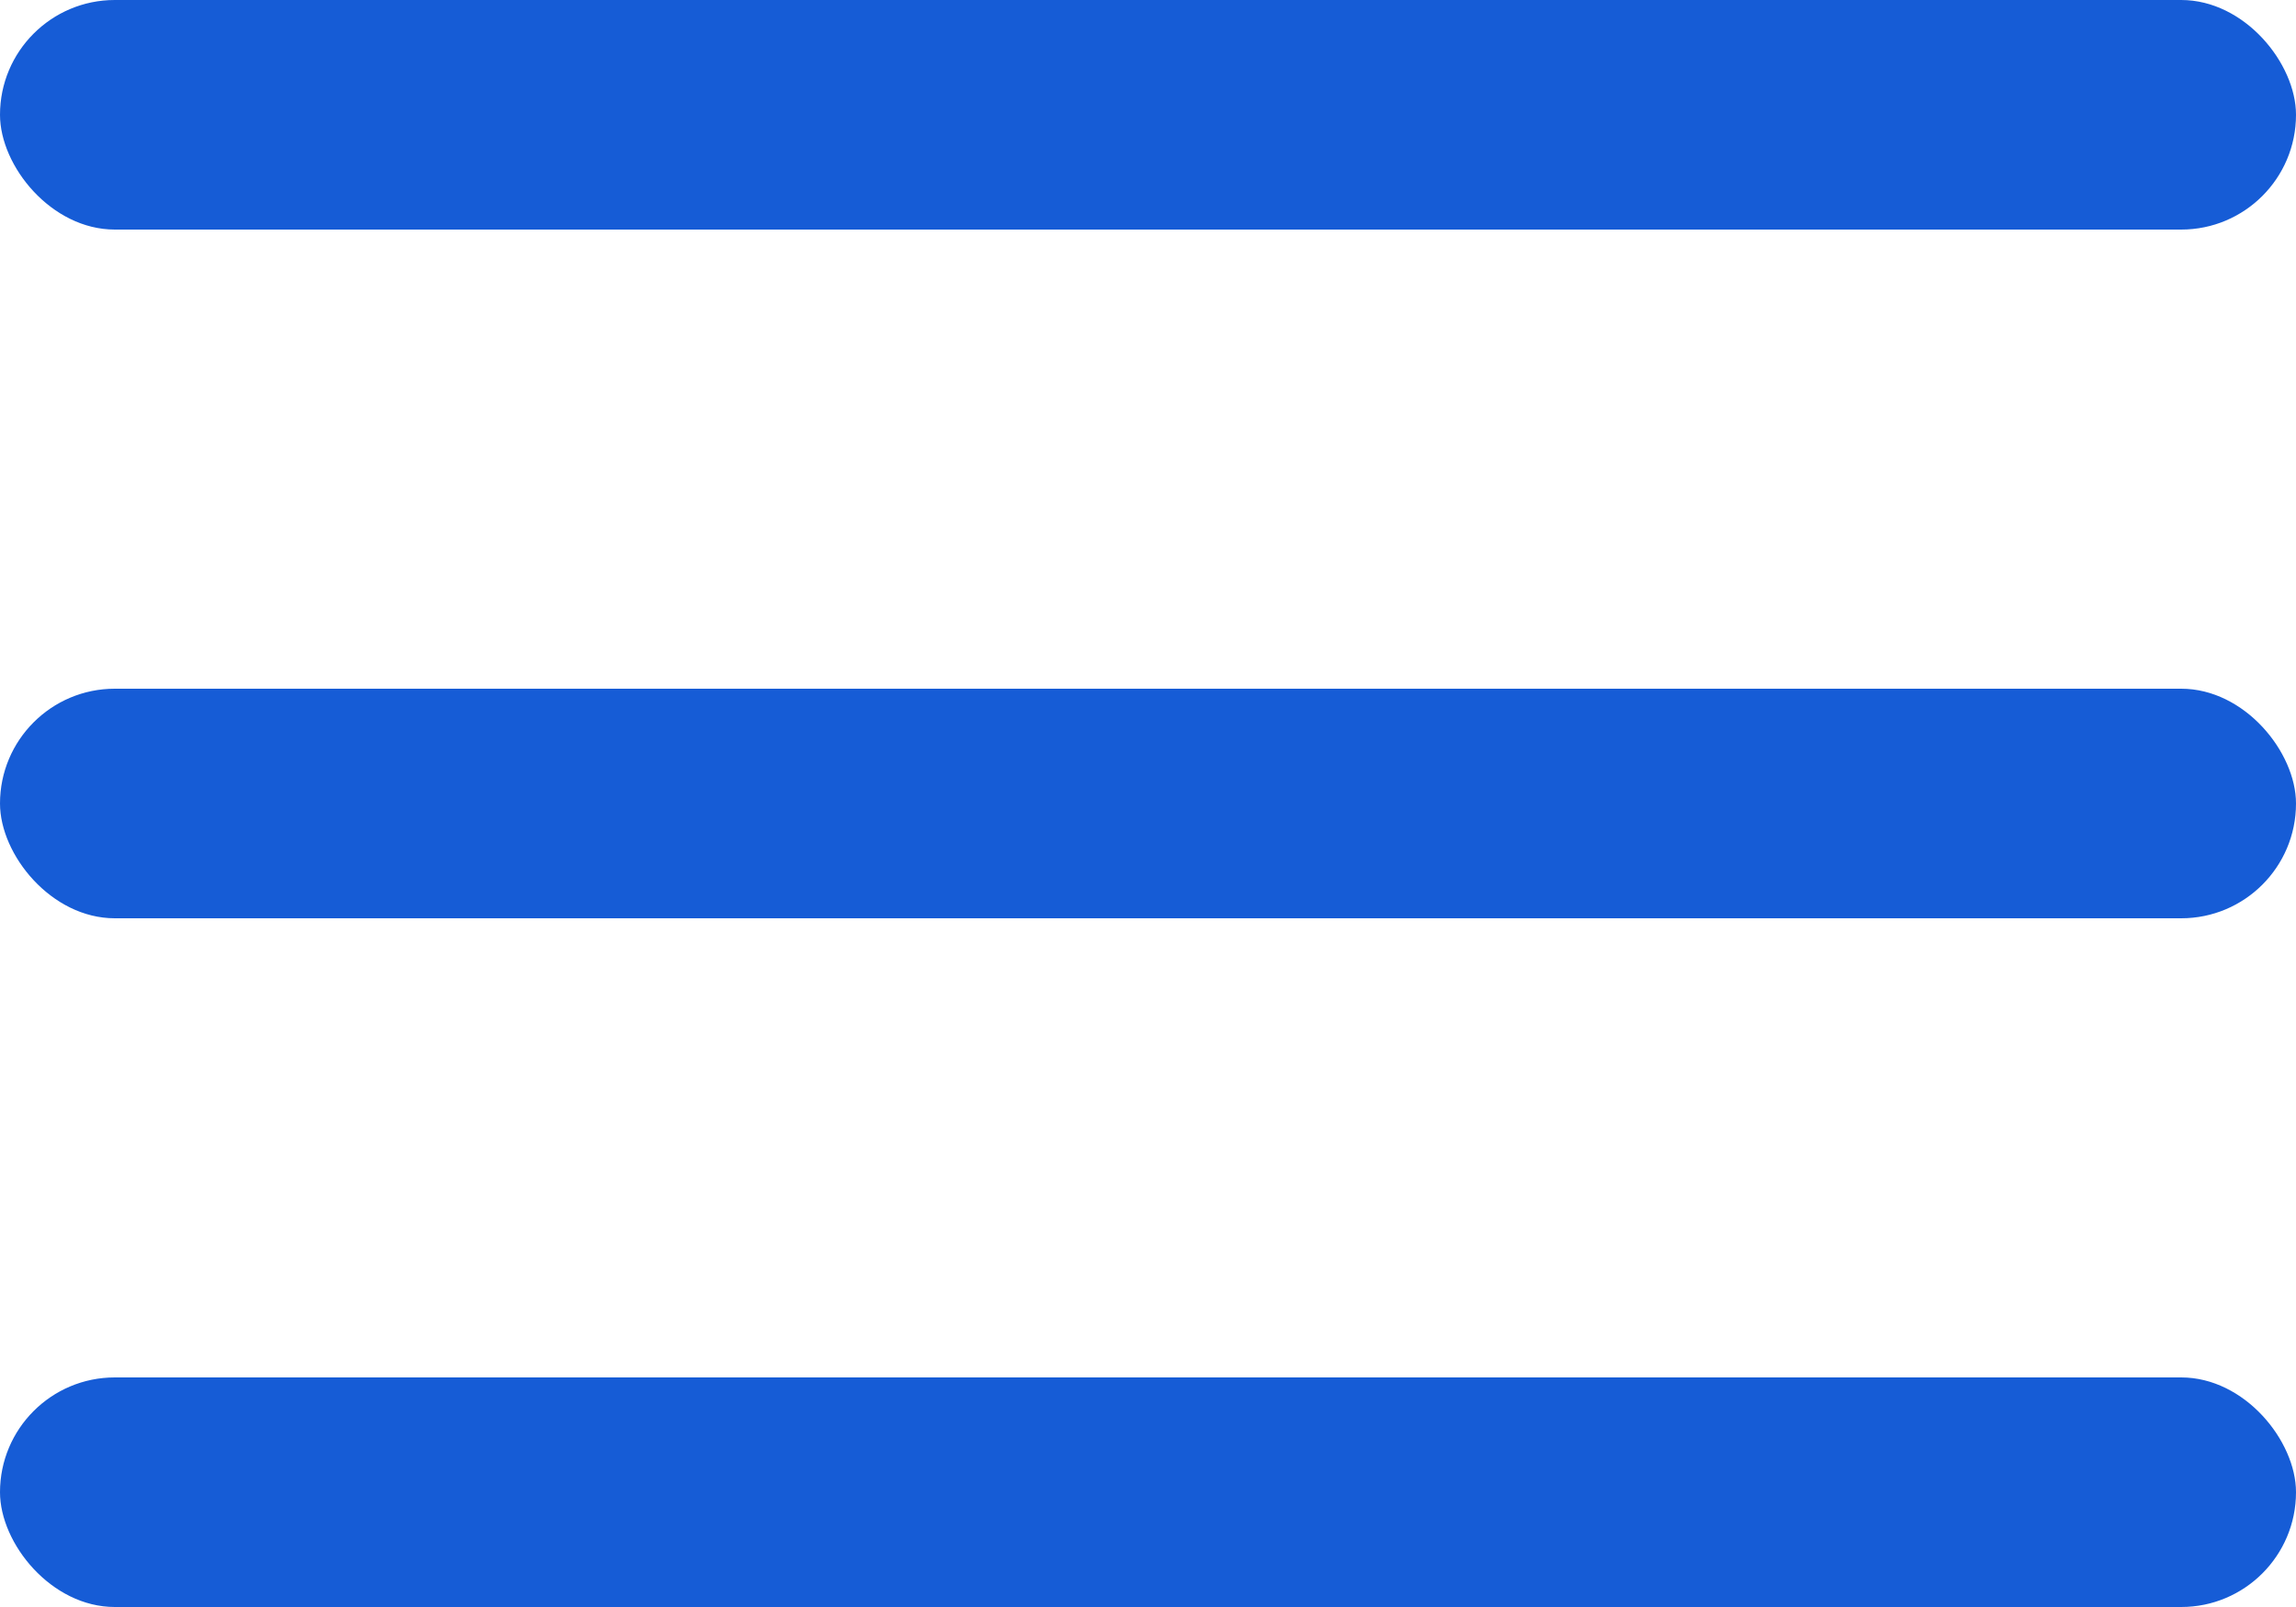
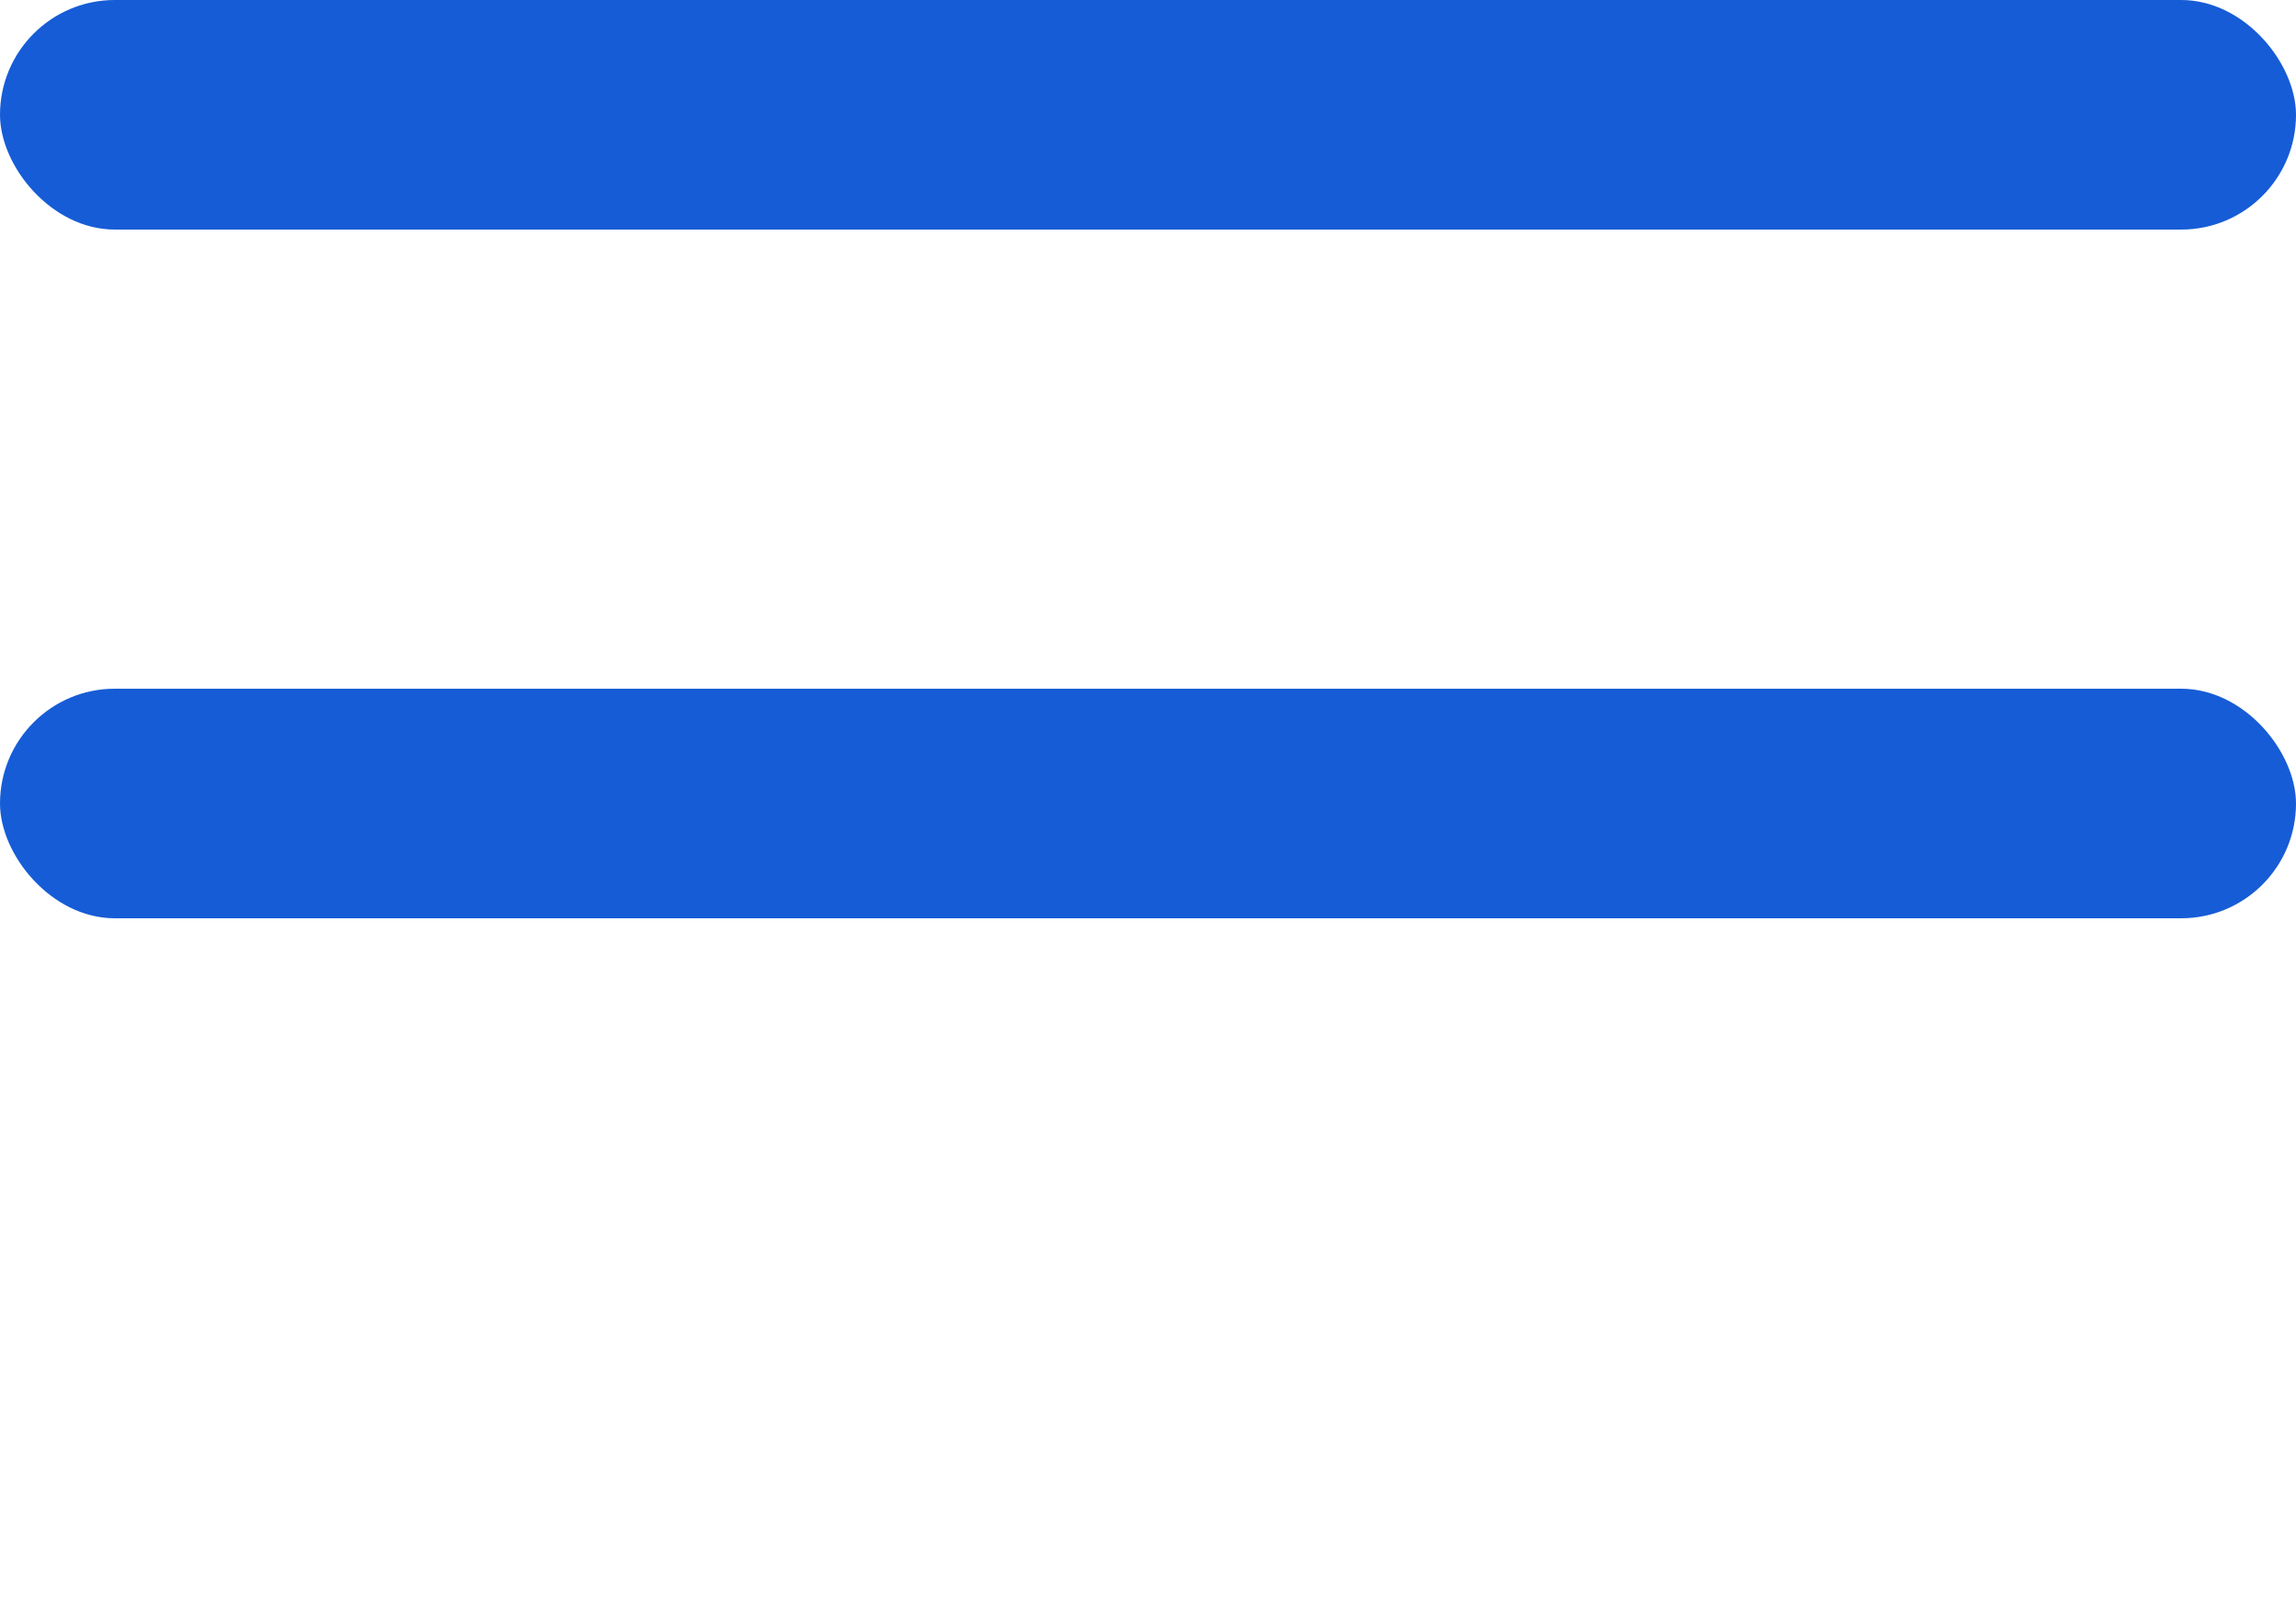
<svg xmlns="http://www.w3.org/2000/svg" width="20" height="14" viewBox="0 0 20 14">
  <g fill="#165cd6" fill-rule="evenodd">
-     <rect width="20" height="2" y="12" rx="1" />
    <rect width="20" height="2" y="6" rx="1" />
    <rect width="20" height="2" rx="1" />
  </g>
</svg>